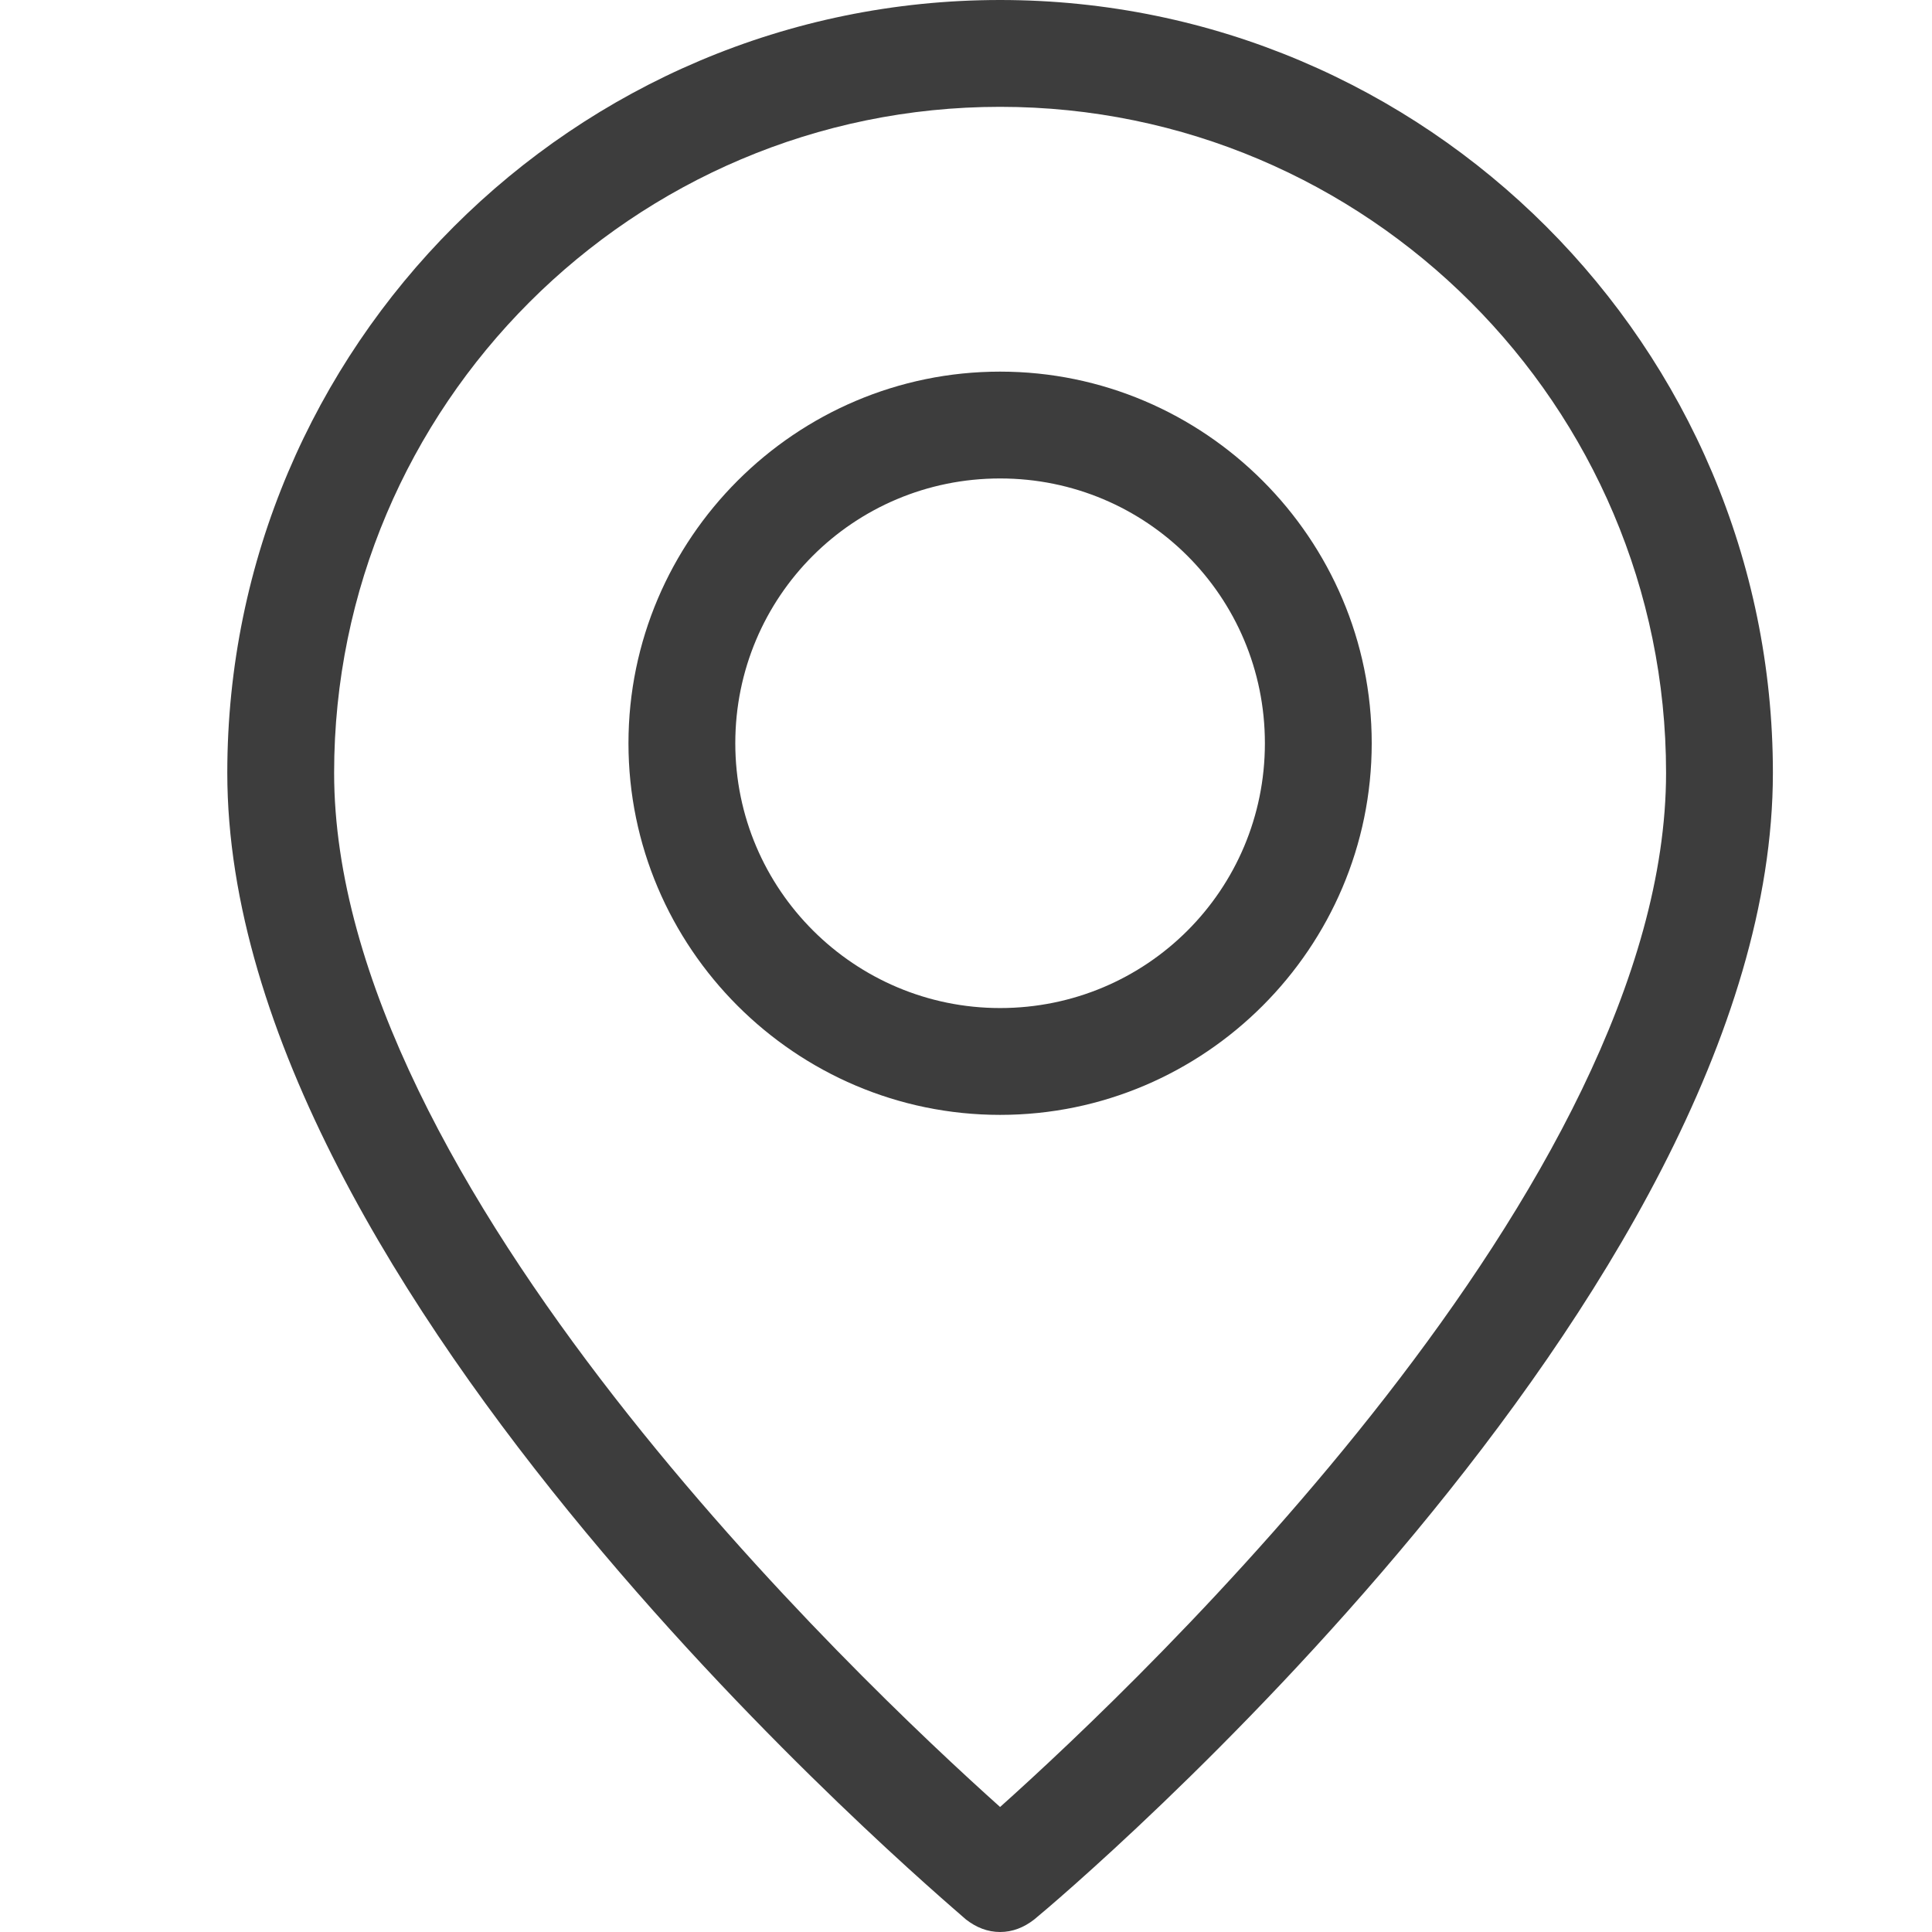
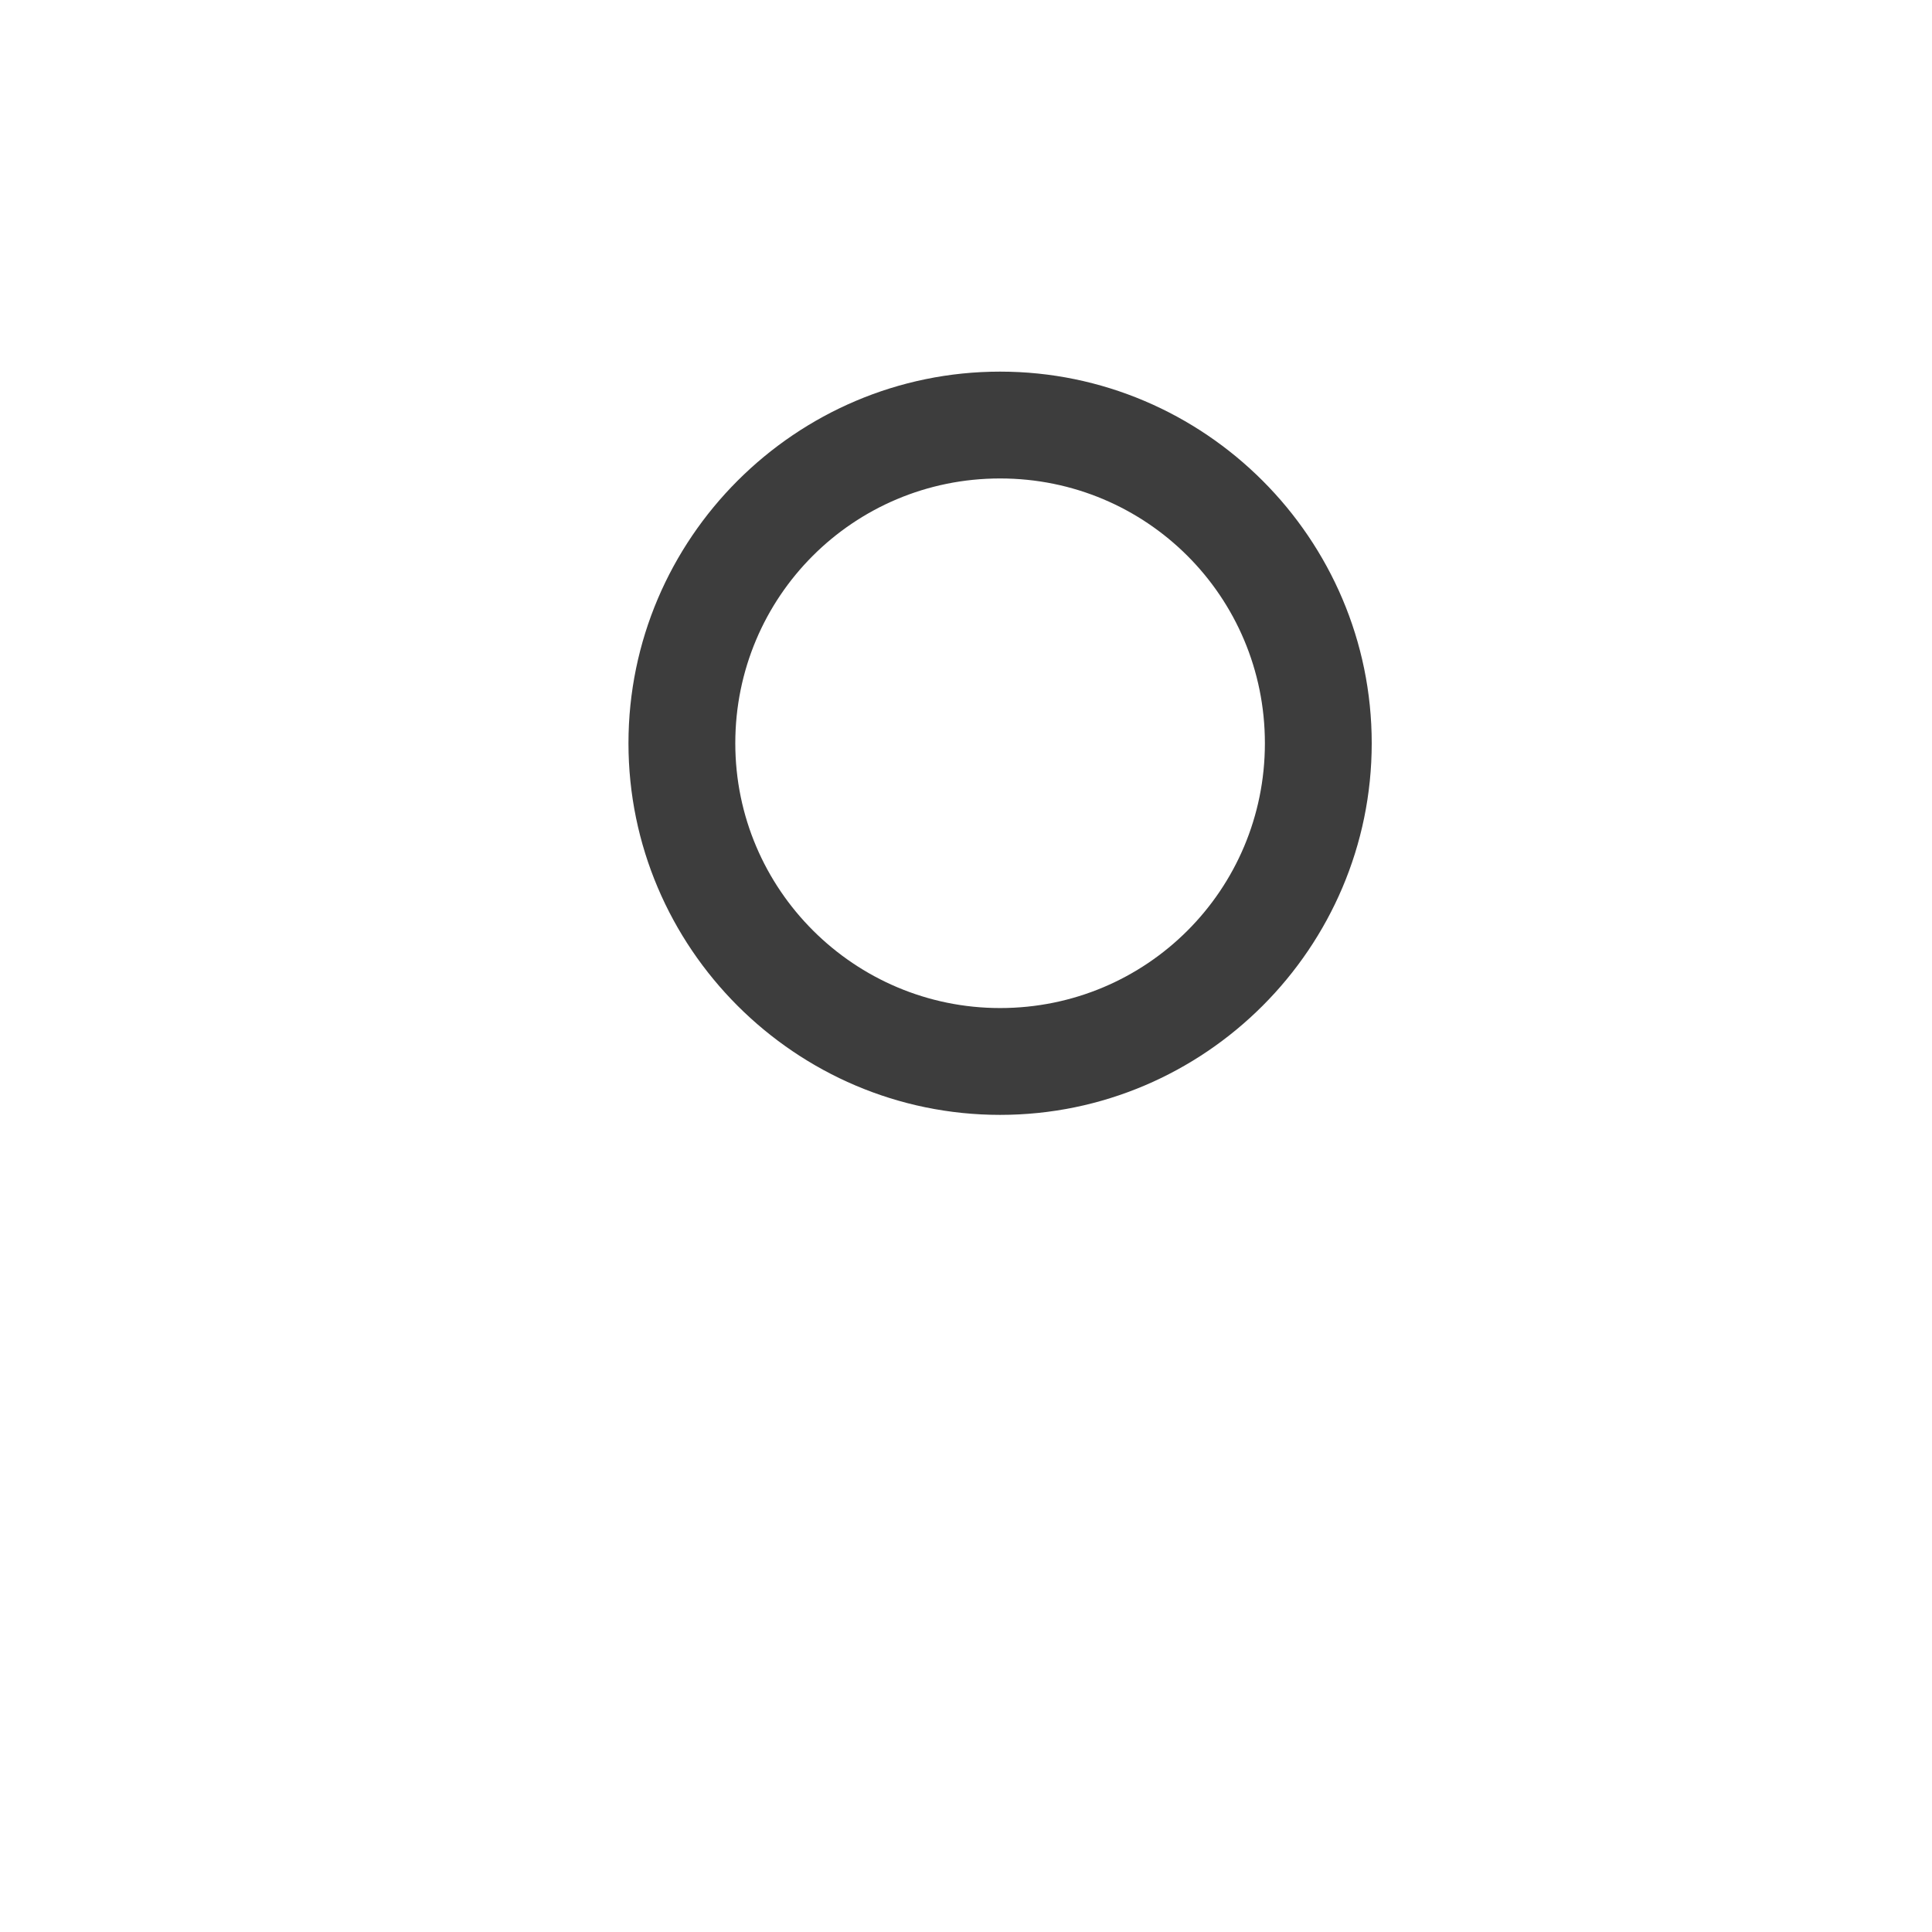
<svg xmlns="http://www.w3.org/2000/svg" width="17" height="17" viewBox="0 0 17 17" fill="none">
  <path d="M8.8 3.27C7 3.27 5.53 4.74 5.53 6.54C5.53 8.34 7 9.81 8.8 9.81C10.6 9.81 12.07 8.34 12.07 6.54C12.07 4.74 10.6 3.27 8.8 3.27ZM8.8 8.87C7.52 8.87 6.47 7.83 6.47 6.54C6.47 5.25 7.51 4.21 8.8 4.21C10.09 4.21 11.13 5.25 11.13 6.54C11.13 7.83 10.09 8.87 8.8 8.87Z" fill="#3D3D3D" />
-   <path d="M8.8 0C5.05 0 2 3.05 2 6.8C2 11.39 8.24 16.66 8.5 16.89C8.59 16.96 8.69 17 8.8 17C8.91 17 9.01 16.96 9.1 16.89C9.37 16.67 15.6 11.4 15.6 6.8C15.6 3.05 12.55 0 8.8 0ZM8.8 15.9C7.56 14.79 2.94 10.42 2.94 6.8C2.94 3.57 5.57 0.94 8.8 0.94C12.03 0.94 14.66 3.57 14.66 6.8C14.66 10.41 10.04 14.79 8.8 15.9Z" fill="#3D3D3D" />
</svg>